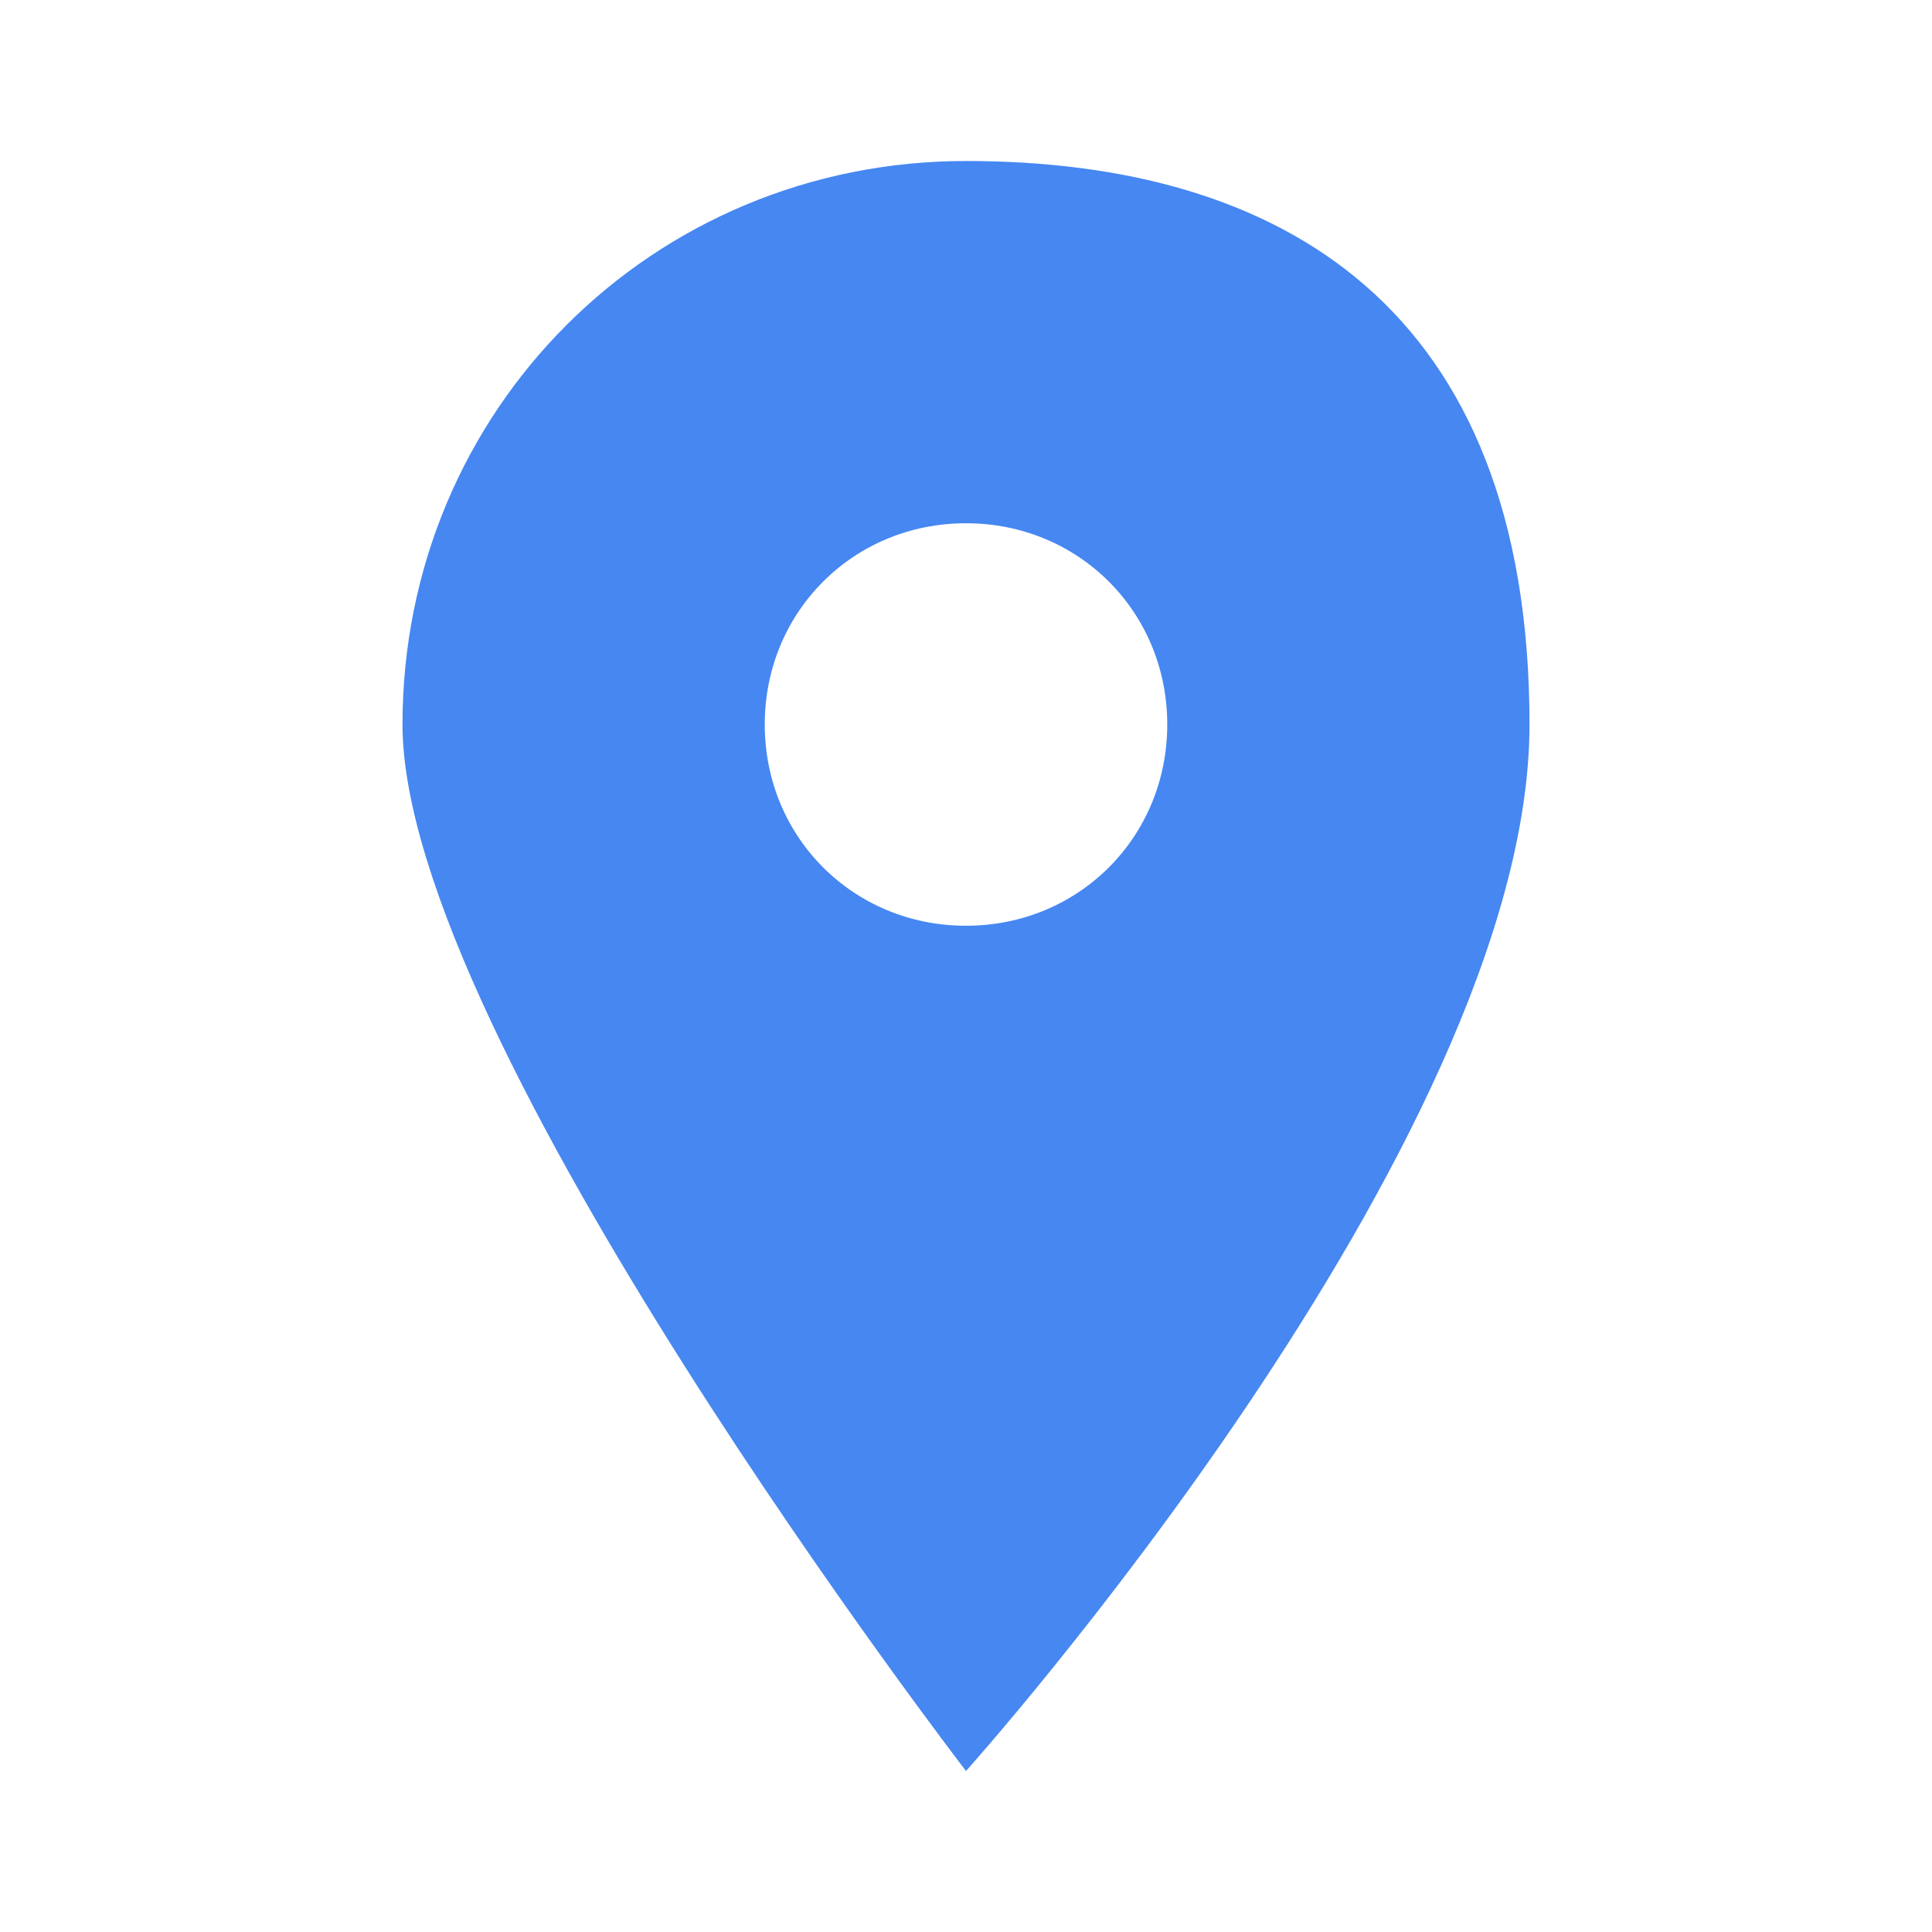
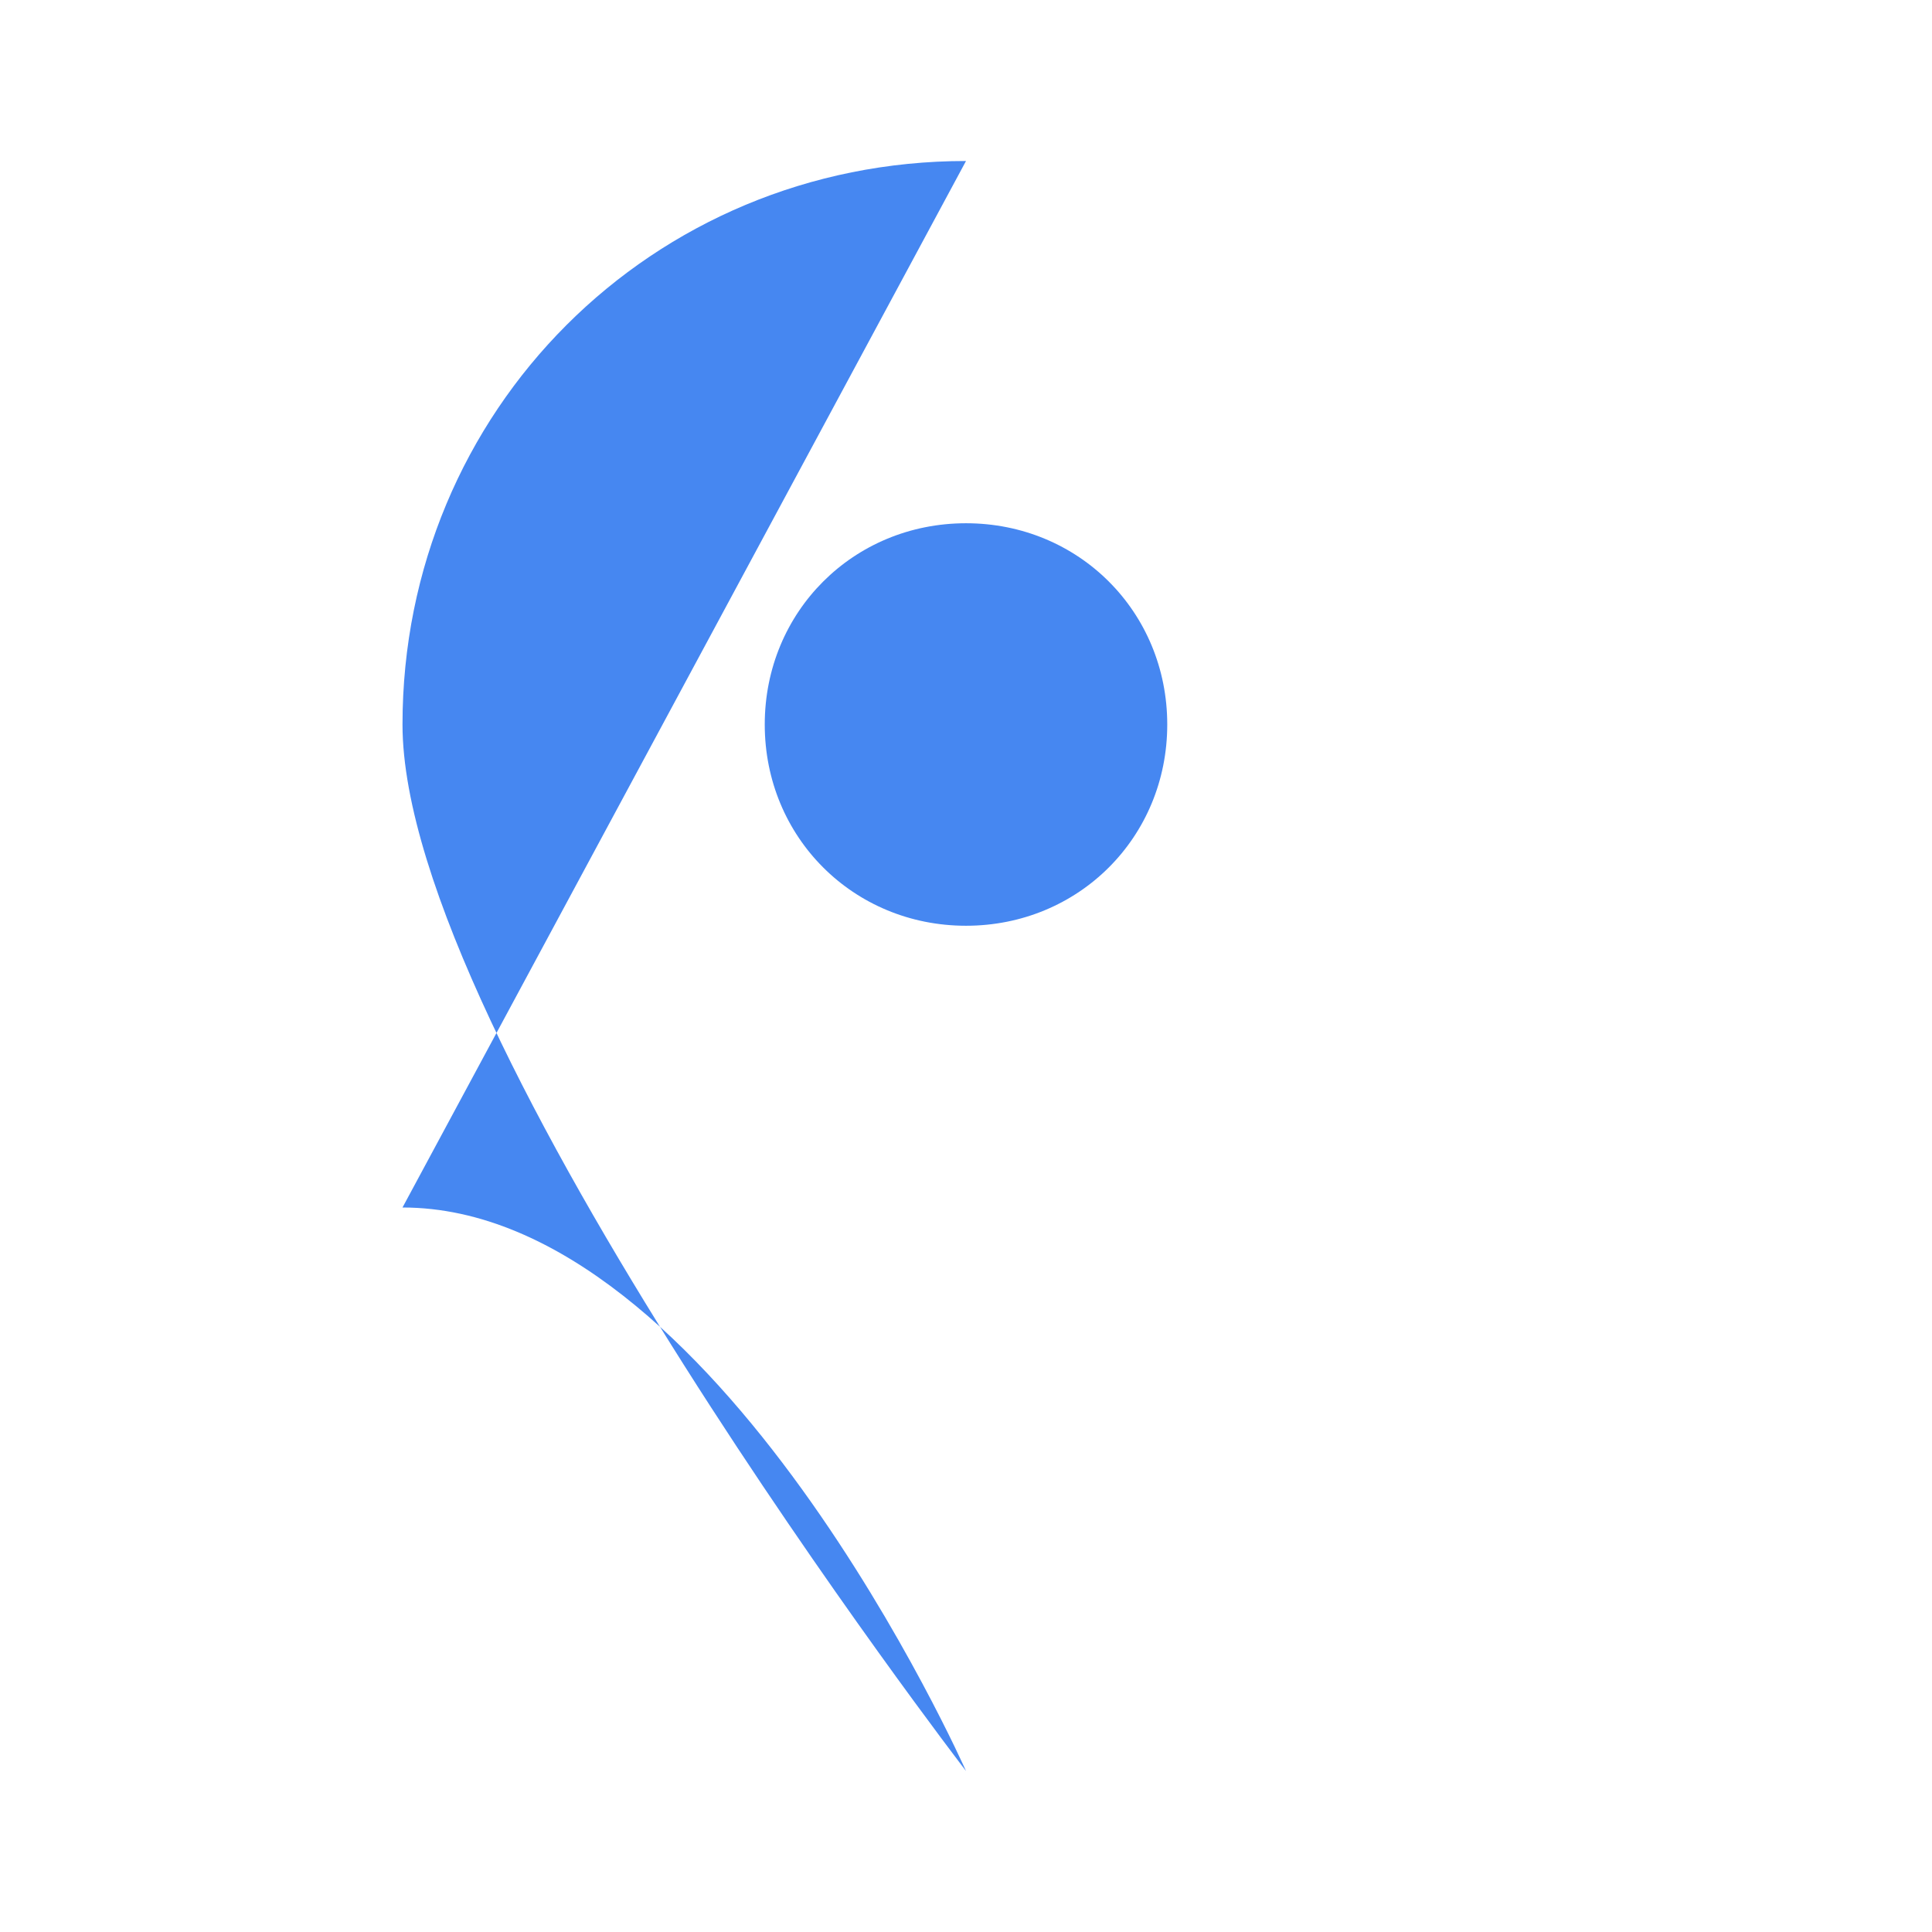
<svg xmlns="http://www.w3.org/2000/svg" id="Capa_1" version="1.1" viewBox="0 0 24 24">
  <defs>
    <style>
      .st0 {
        fill: #4687f1;
      }
    </style>
  </defs>
-   <path class="st0" d="M12,11.5c-1.4,0-2.5-1.1-2.5-2.5s1.1-2.5,2.5-2.5,2.5,1.1,2.5,2.5-1.1,2.5-2.5,2.5M12,2c-3.9,0-7,3.1-7,7s7,13,7,13c0,0,7-7.8,7-13s-3.1-7-7-7Z" />
+   <path class="st0" d="M12,11.5c-1.4,0-2.5-1.1-2.5-2.5s1.1-2.5,2.5-2.5,2.5,1.1,2.5,2.5-1.1,2.5-2.5,2.5M12,2c-3.9,0-7,3.1-7,7s7,13,7,13s-3.1-7-7-7Z" />
</svg>